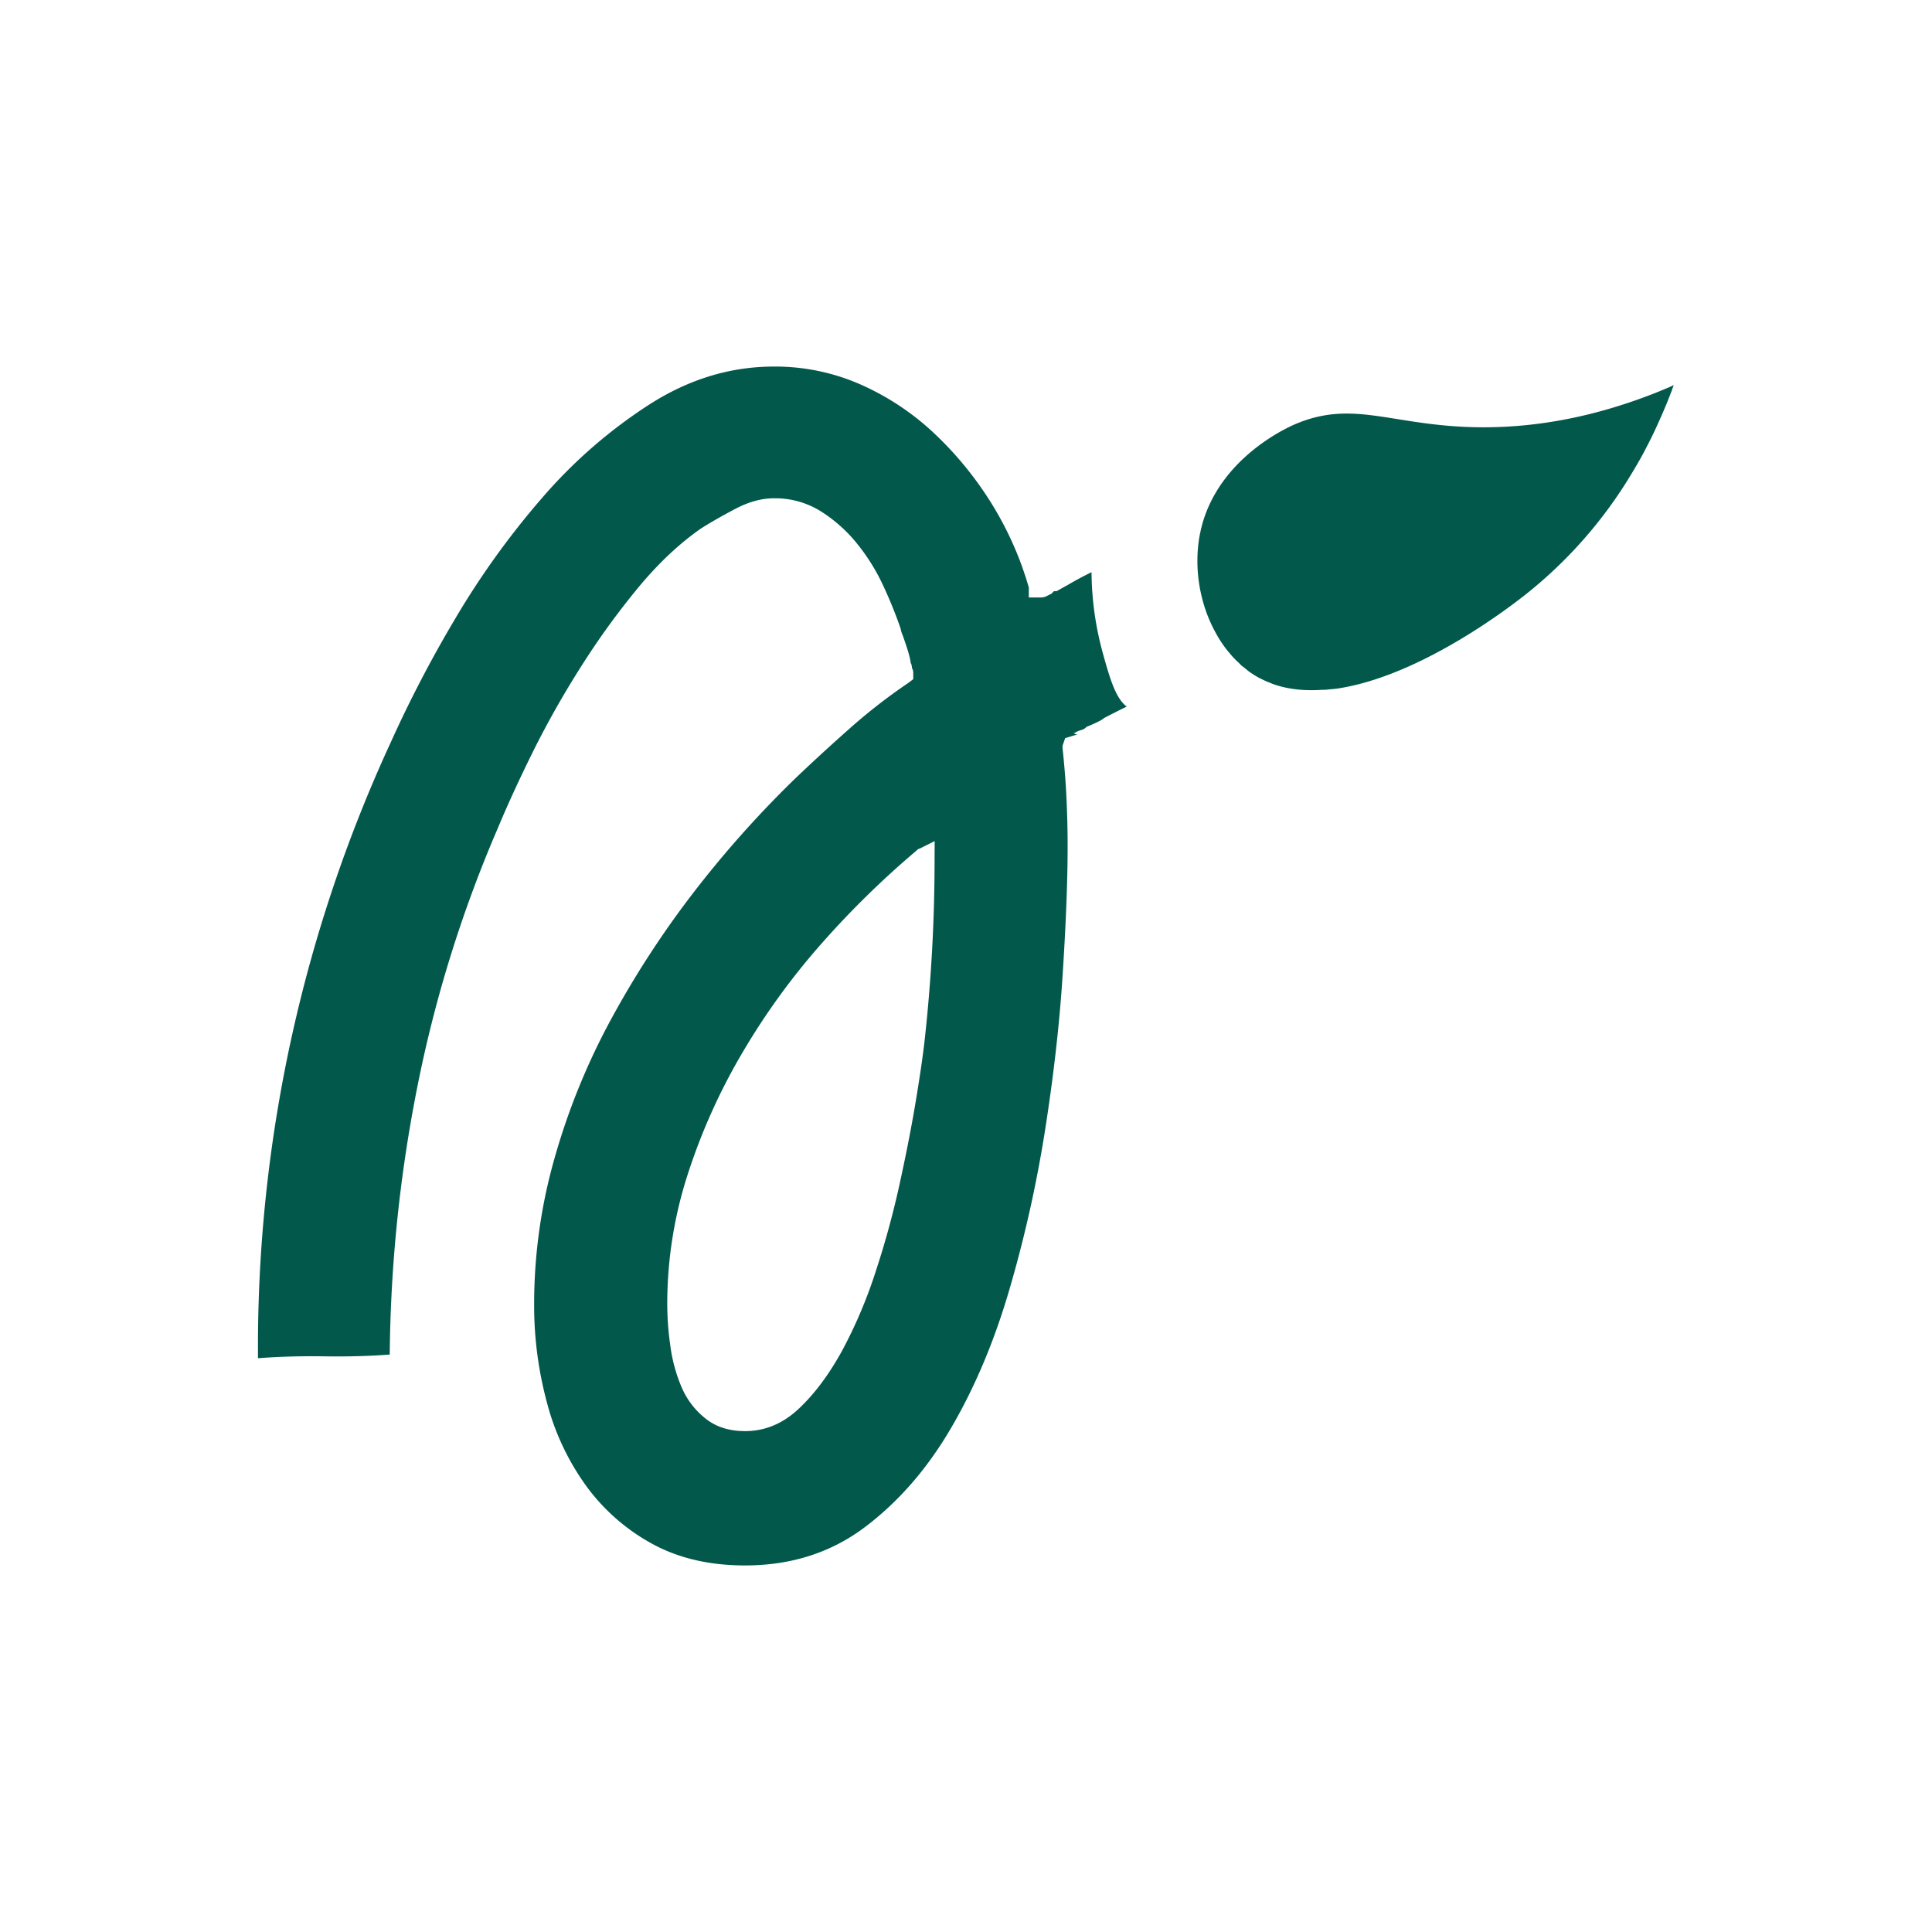
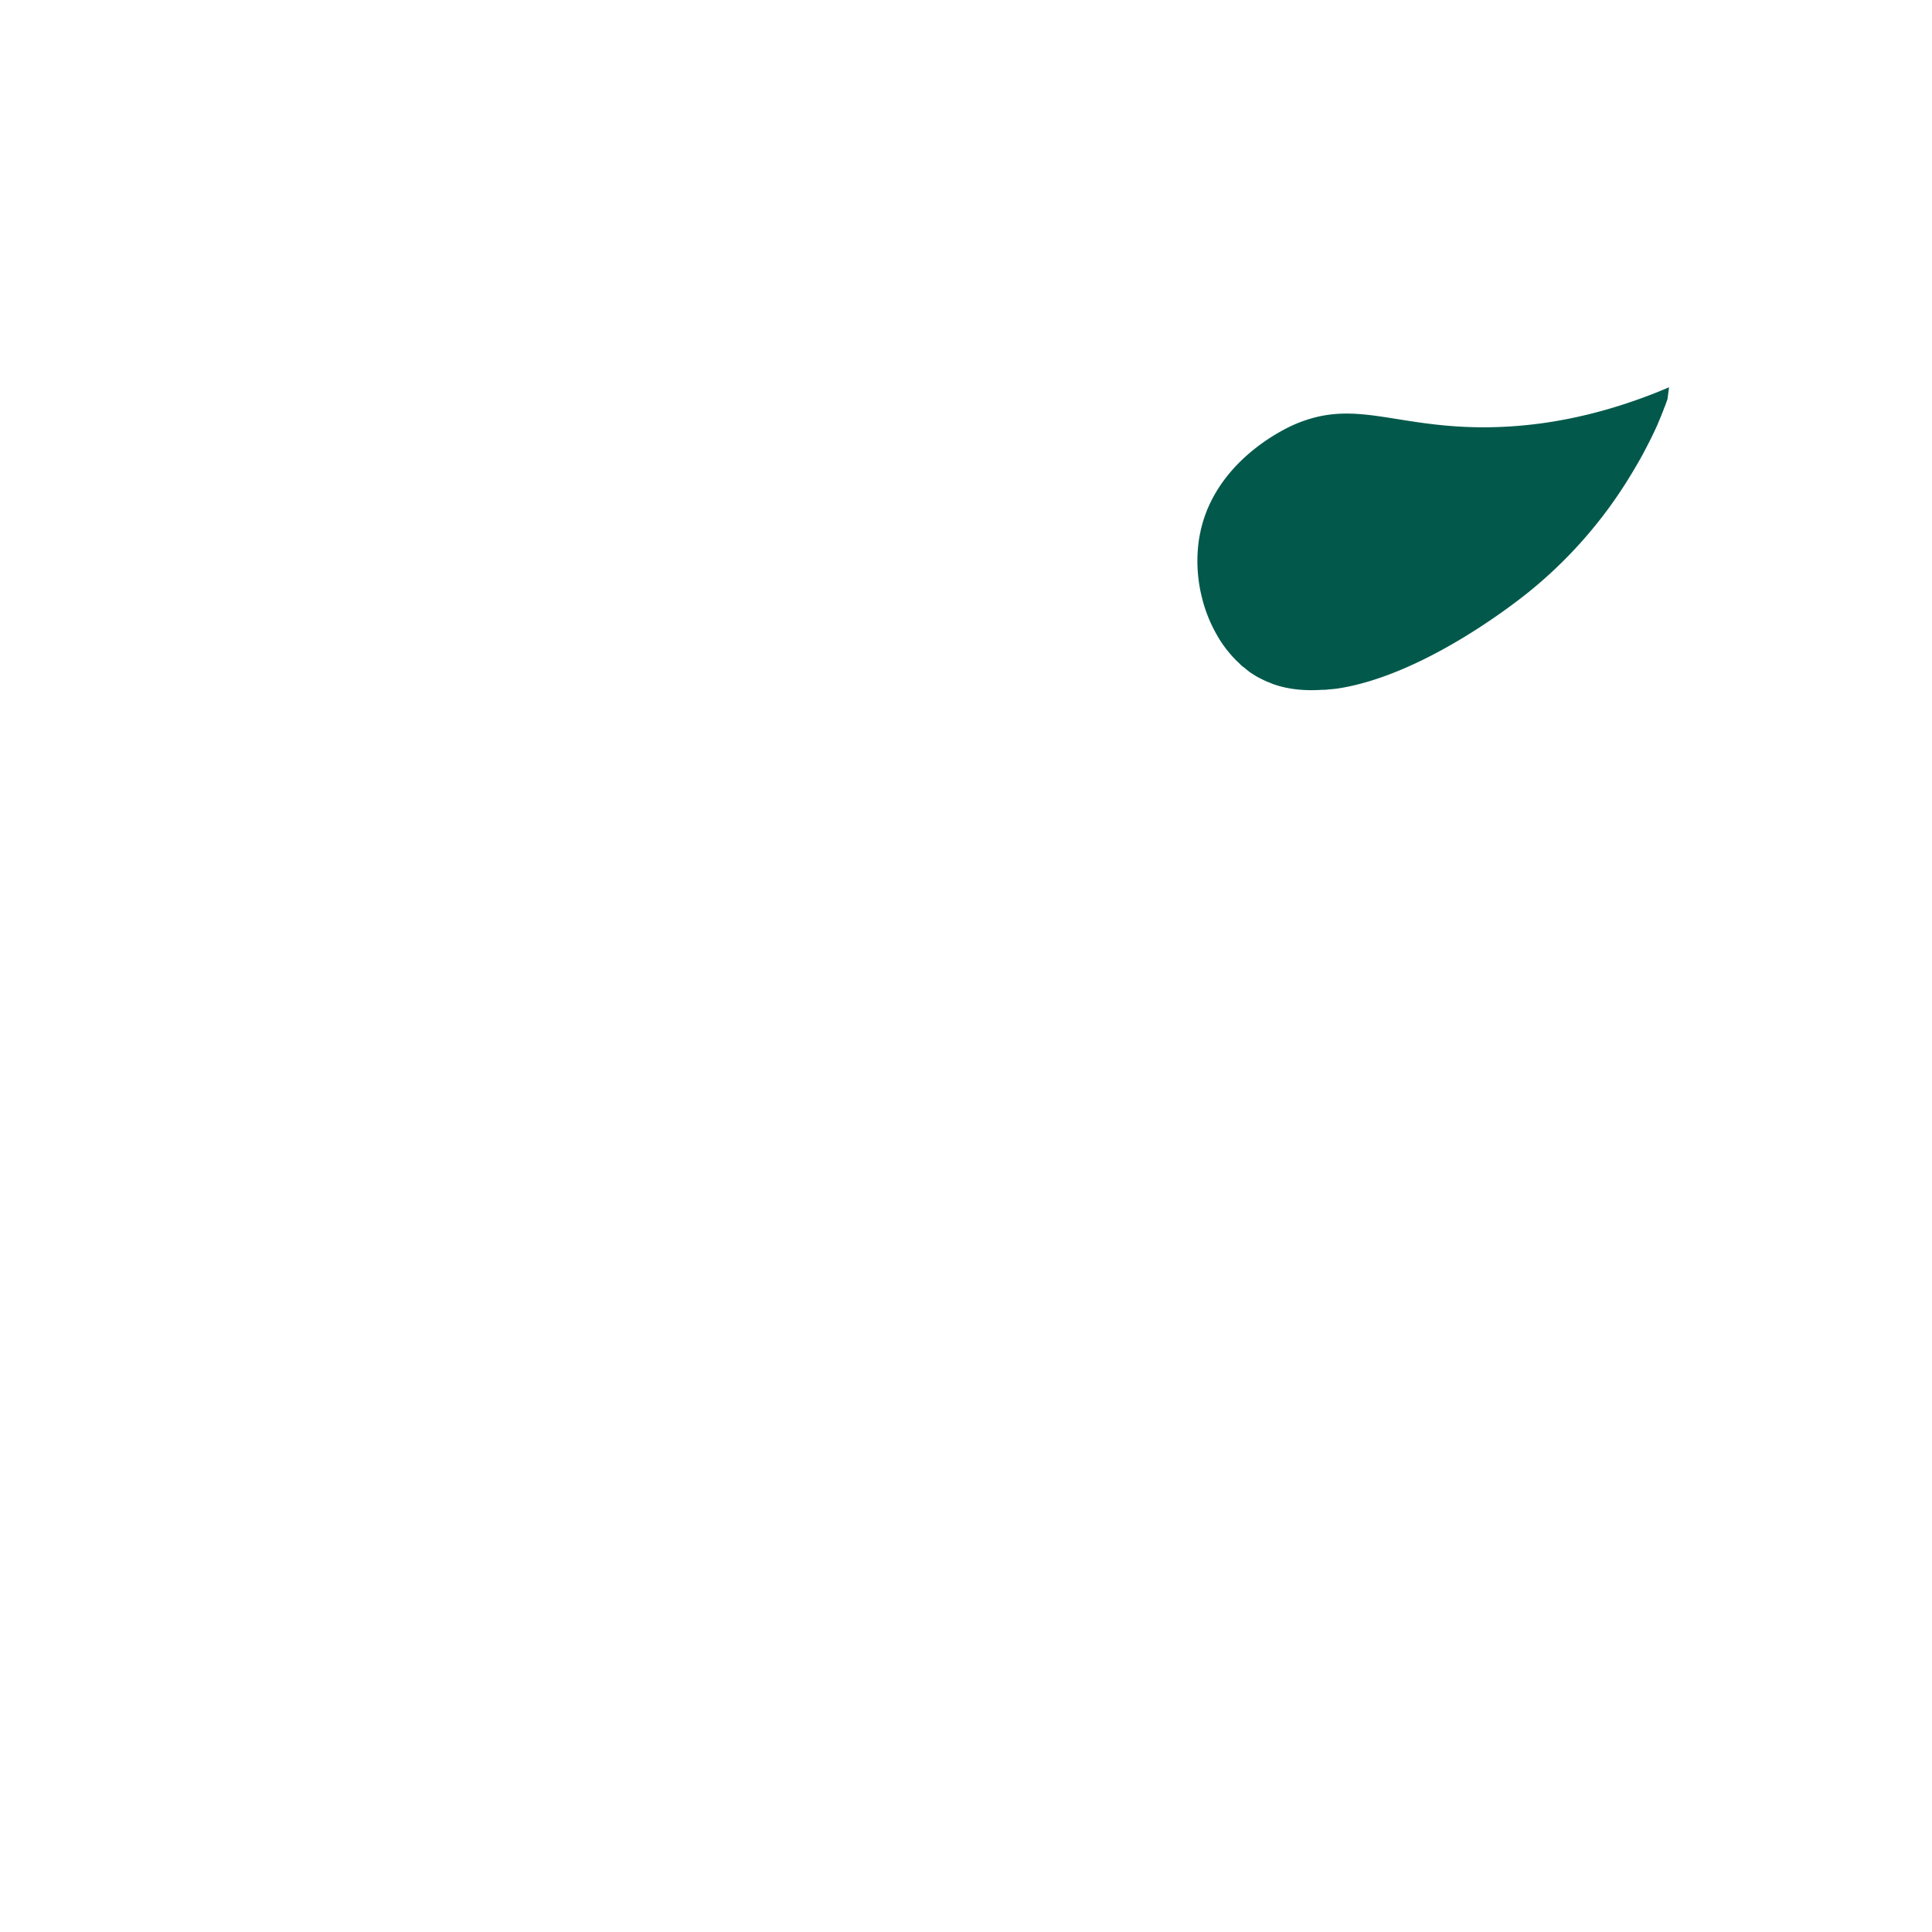
<svg xmlns="http://www.w3.org/2000/svg" data-name="Layer 1" fill="#000000" height="1080" viewBox="0 0 1080 1080" width="1080">
-   <path d="M616.52,365.23a175.4,175.4,0,0,1-6.35-45.37c-4.84,2.38-9.3,4.77-13.32,7.16l-6.28,3.46h-1.45l-1.38,1.44c-1,.44-1.89.94-2.83,1.38a7.22,7.22,0,0,1-3.52.7h-6.28v-5.6a186.84,186.84,0,0,0-20.68-46.69,195.27,195.27,0,0,0-32-39.28,146.38,146.38,0,0,0-41-27.34,118.43,118.43,0,0,0-48.76-10.18q-36.48,0-69.45,21.06a277.36,277.36,0,0,0-60.39,52.6A457.79,457.79,0,0,0,254,346.63a689.77,689.77,0,0,0-35.44,68.06,806.57,806.57,0,0,0-74.35,334.08v10.49c12.13-.94,24.45-1.25,36.83-1.06s24.63-.07,36.83-1a802.48,802.48,0,0,1,15.46-149.82,717.51,717.51,0,0,1,44.87-144.23c5.65-13.57,12.44-28.28,20.36-44.24a524,524,0,0,1,26.71-47,429.51,429.51,0,0,1,31.55-43.49q16.88-20.36,35.06-33c5.16-3.27,11.5-6.91,19-10.87s14.71-6,21.75-6A48.19,48.19,0,0,1,459,285.92a82.67,82.67,0,0,1,20.36,18.29A112.16,112.16,0,0,1,494,328a242.84,242.84,0,0,1,9.49,23.5,14.71,14.71,0,0,0,1.06,3.52c.7,1.88,1.39,3.89,2.08,6s1.32,4.08,1.76,6a25,25,0,0,1,.69,3.52,5.88,5.88,0,0,1,.69,2.83,5.74,5.74,0,0,1,.75,2.76v3.52l-2.82,2.14a317.58,317.58,0,0,0-33.31,25.95c-10.56,9.37-21,18.92-31.24,28.78A595.77,595.77,0,0,0,387.7,498.9a533.19,533.19,0,0,0-45.94,70.57,378.33,378.33,0,0,0-31.54,77.18,296.93,296.93,0,0,0-11.63,82.45,208,208,0,0,0,7,54.36,139.94,139.94,0,0,0,21.74,46.69,111.91,111.91,0,0,0,36.83,32.62c14.77,8.17,32.18,12.32,52.29,12.32q38.64,0,67.05-21.43t48.39-55.81q20-34.3,32.62-77.86a710.5,710.5,0,0,0,19.67-88.11c4.65-29.66,8-58.45,9.8-86.29s2.83-52,2.83-72.65c0-9.36-.25-18.6-.69-27.71s-1.2-18.1-2.14-27v-1.39l1.45-4.21,7-2.13c-.94,0-1.51-.07-1.69-.32a1.5,1.5,0,0,0-1.07-.37,2.57,2.57,0,0,0,2.07-.7,17.14,17.14,0,0,1,2.83-1.06,5.89,5.89,0,0,0,2.83-1.76,67.48,67.48,0,0,0,6.28-2.77,15,15,0,0,0,3.52-2.14q6.31-3.28,12.63-6.41C623.62,390.37,620.35,379,616.52,365.23ZM522.44,479.29c0,17.28-.44,34.5-1.38,51.53s-2.33,34.07-4.21,50.91c-.94,8.42-2.58,19.67-4.9,33.68s-5.28,29.1-8.8,45.25a492.83,492.83,0,0,1-13.32,49.15,266.58,266.58,0,0,1-18.92,44.93c-7.29,13.32-15.33,24.2-24.26,32.62S427.74,800,416.49,800c-8.87,0-16.22-2.33-22.06-7A44.6,44.6,0,0,1,381,775.42a88.35,88.35,0,0,1-6.28-23.13A164.92,164.92,0,0,1,373,729.1a235.15,235.15,0,0,1,11.56-73,338.31,338.31,0,0,1,30.92-68.44A390.8,390.8,0,0,1,460,526.61,505.13,505.13,0,0,1,512,475.77c.94-.94,1.63-1.38,2.07-1.38l8.42-4.21Z" fill="#02594b" />
-   <path d="M933,216.49a.21.21,0,0,0-.12.06c-1.64.69-3.15,1.32-4.72,1.95-.56.25-1.13.5-1.69.69-1.64.69-3.27,1.32-4.84,1.89-38.78,14.77-70.58,17.84-93.26,17.78-49.9-.25-71.33-16.09-104.89-1.51-4.28,1.89-38.84,17.54-50.4,52.35-.57,1.76-1.13,3.65-1.57,5.53a2.94,2.94,0,0,0-.13.44v.06a17,17,0,0,0-.37,1.83,21.45,21.45,0,0,0-.56,2.83c-.07.19-.07.31-.13.5V301h0a82.65,82.65,0,0,0-.31,23,78.75,78.75,0,0,0,1.69,9.24A80.08,80.08,0,0,0,680,354.5a63.52,63.52,0,0,0,6.29,9.36c.81,1,1.63,1.95,2.45,2.89l0,0a17.76,17.76,0,0,0,1.36,1.42,1,1,0,0,0,.44.44v.06h0a6,6,0,0,0,.62.62c.4.4.81.76,1.21,1.12l.21.21c.4.38.74.81,1.14,1.17a6.18,6.18,0,0,0,.72.6c.43.38.89.66,1.32,1s1,.9,1.56,1.29a19.68,19.68,0,0,0,2.32,1.7c.51.31,1,.69,1.57,1,.88.57,1.76,1.07,2.71,1.58.25.13.52.24.78.37.77.41,1.55.79,2.35,1.14.18.07.34.18.51.25.7.35,1.47.59,2.2.89s1.39.62,2.14.87c8.49,3,17.72,3.75,27.19,3.13h1.16c.79,0,1.62-.14,2.42-.2,1.39-.15,2.77-.21,4.17-.41a1.75,1.75,0,0,0,.56-.06c47.77-7.11,99.17-47.7,105.65-52.79a250.91,250.91,0,0,0,58.8-67l0,0c2.7-4.46,5.22-8.79,7.48-13.07,0,0,0,0,0-.05,2.7-5.07,5.14-10,7.27-14.78v-.06c.37-.76.69-1.38,1-2.14.88-2,1.76-3.89,2.52-5.78q1.88-4.34,3.39-8.3c.25-.69.5-1.38.82-2.07.44-1.26.88-2.45,1.32-3.64Z" fill="#02594b" />
+   <path d="M933,216.49a.21.21,0,0,0-.12.06c-1.64.69-3.15,1.32-4.72,1.95-.56.25-1.13.5-1.69.69-1.64.69-3.27,1.32-4.84,1.89-38.78,14.77-70.58,17.84-93.26,17.78-49.9-.25-71.33-16.09-104.89-1.51-4.28,1.89-38.84,17.54-50.4,52.35-.57,1.76-1.13,3.65-1.57,5.53a2.94,2.94,0,0,0-.13.44v.06a17,17,0,0,0-.37,1.83,21.45,21.45,0,0,0-.56,2.83c-.07.19-.07.31-.13.5V301h0a82.65,82.65,0,0,0-.31,23,78.75,78.75,0,0,0,1.69,9.24A80.08,80.08,0,0,0,680,354.5a63.52,63.52,0,0,0,6.29,9.36c.81,1,1.63,1.95,2.45,2.89l0,0a17.76,17.76,0,0,0,1.36,1.42,1,1,0,0,0,.44.44v.06h0a6,6,0,0,0,.62.62c.4.4.81.76,1.21,1.12l.21.21c.4.38.74.81,1.14,1.17a6.18,6.18,0,0,0,.72.6c.43.38.89.66,1.32,1s1,.9,1.56,1.29a19.68,19.68,0,0,0,2.32,1.7c.51.31,1,.69,1.57,1,.88.57,1.76,1.07,2.71,1.58.25.13.52.24.78.37.77.41,1.55.79,2.35,1.14.18.07.34.18.51.25.7.35,1.47.59,2.2.89s1.39.62,2.14.87c8.49,3,17.72,3.75,27.19,3.13h1.16c.79,0,1.62-.14,2.42-.2,1.39-.15,2.77-.21,4.17-.41a1.75,1.75,0,0,0,.56-.06c47.77-7.11,99.17-47.7,105.65-52.79a250.91,250.91,0,0,0,58.8-67l0,0c2.7-4.46,5.22-8.79,7.48-13.07,0,0,0,0,0-.05,2.7-5.07,5.14-10,7.27-14.78v-.06q1.88-4.34,3.39-8.3c.25-.69.5-1.38.82-2.07.44-1.26.88-2.45,1.32-3.64Z" fill="#02594b" />
</svg>